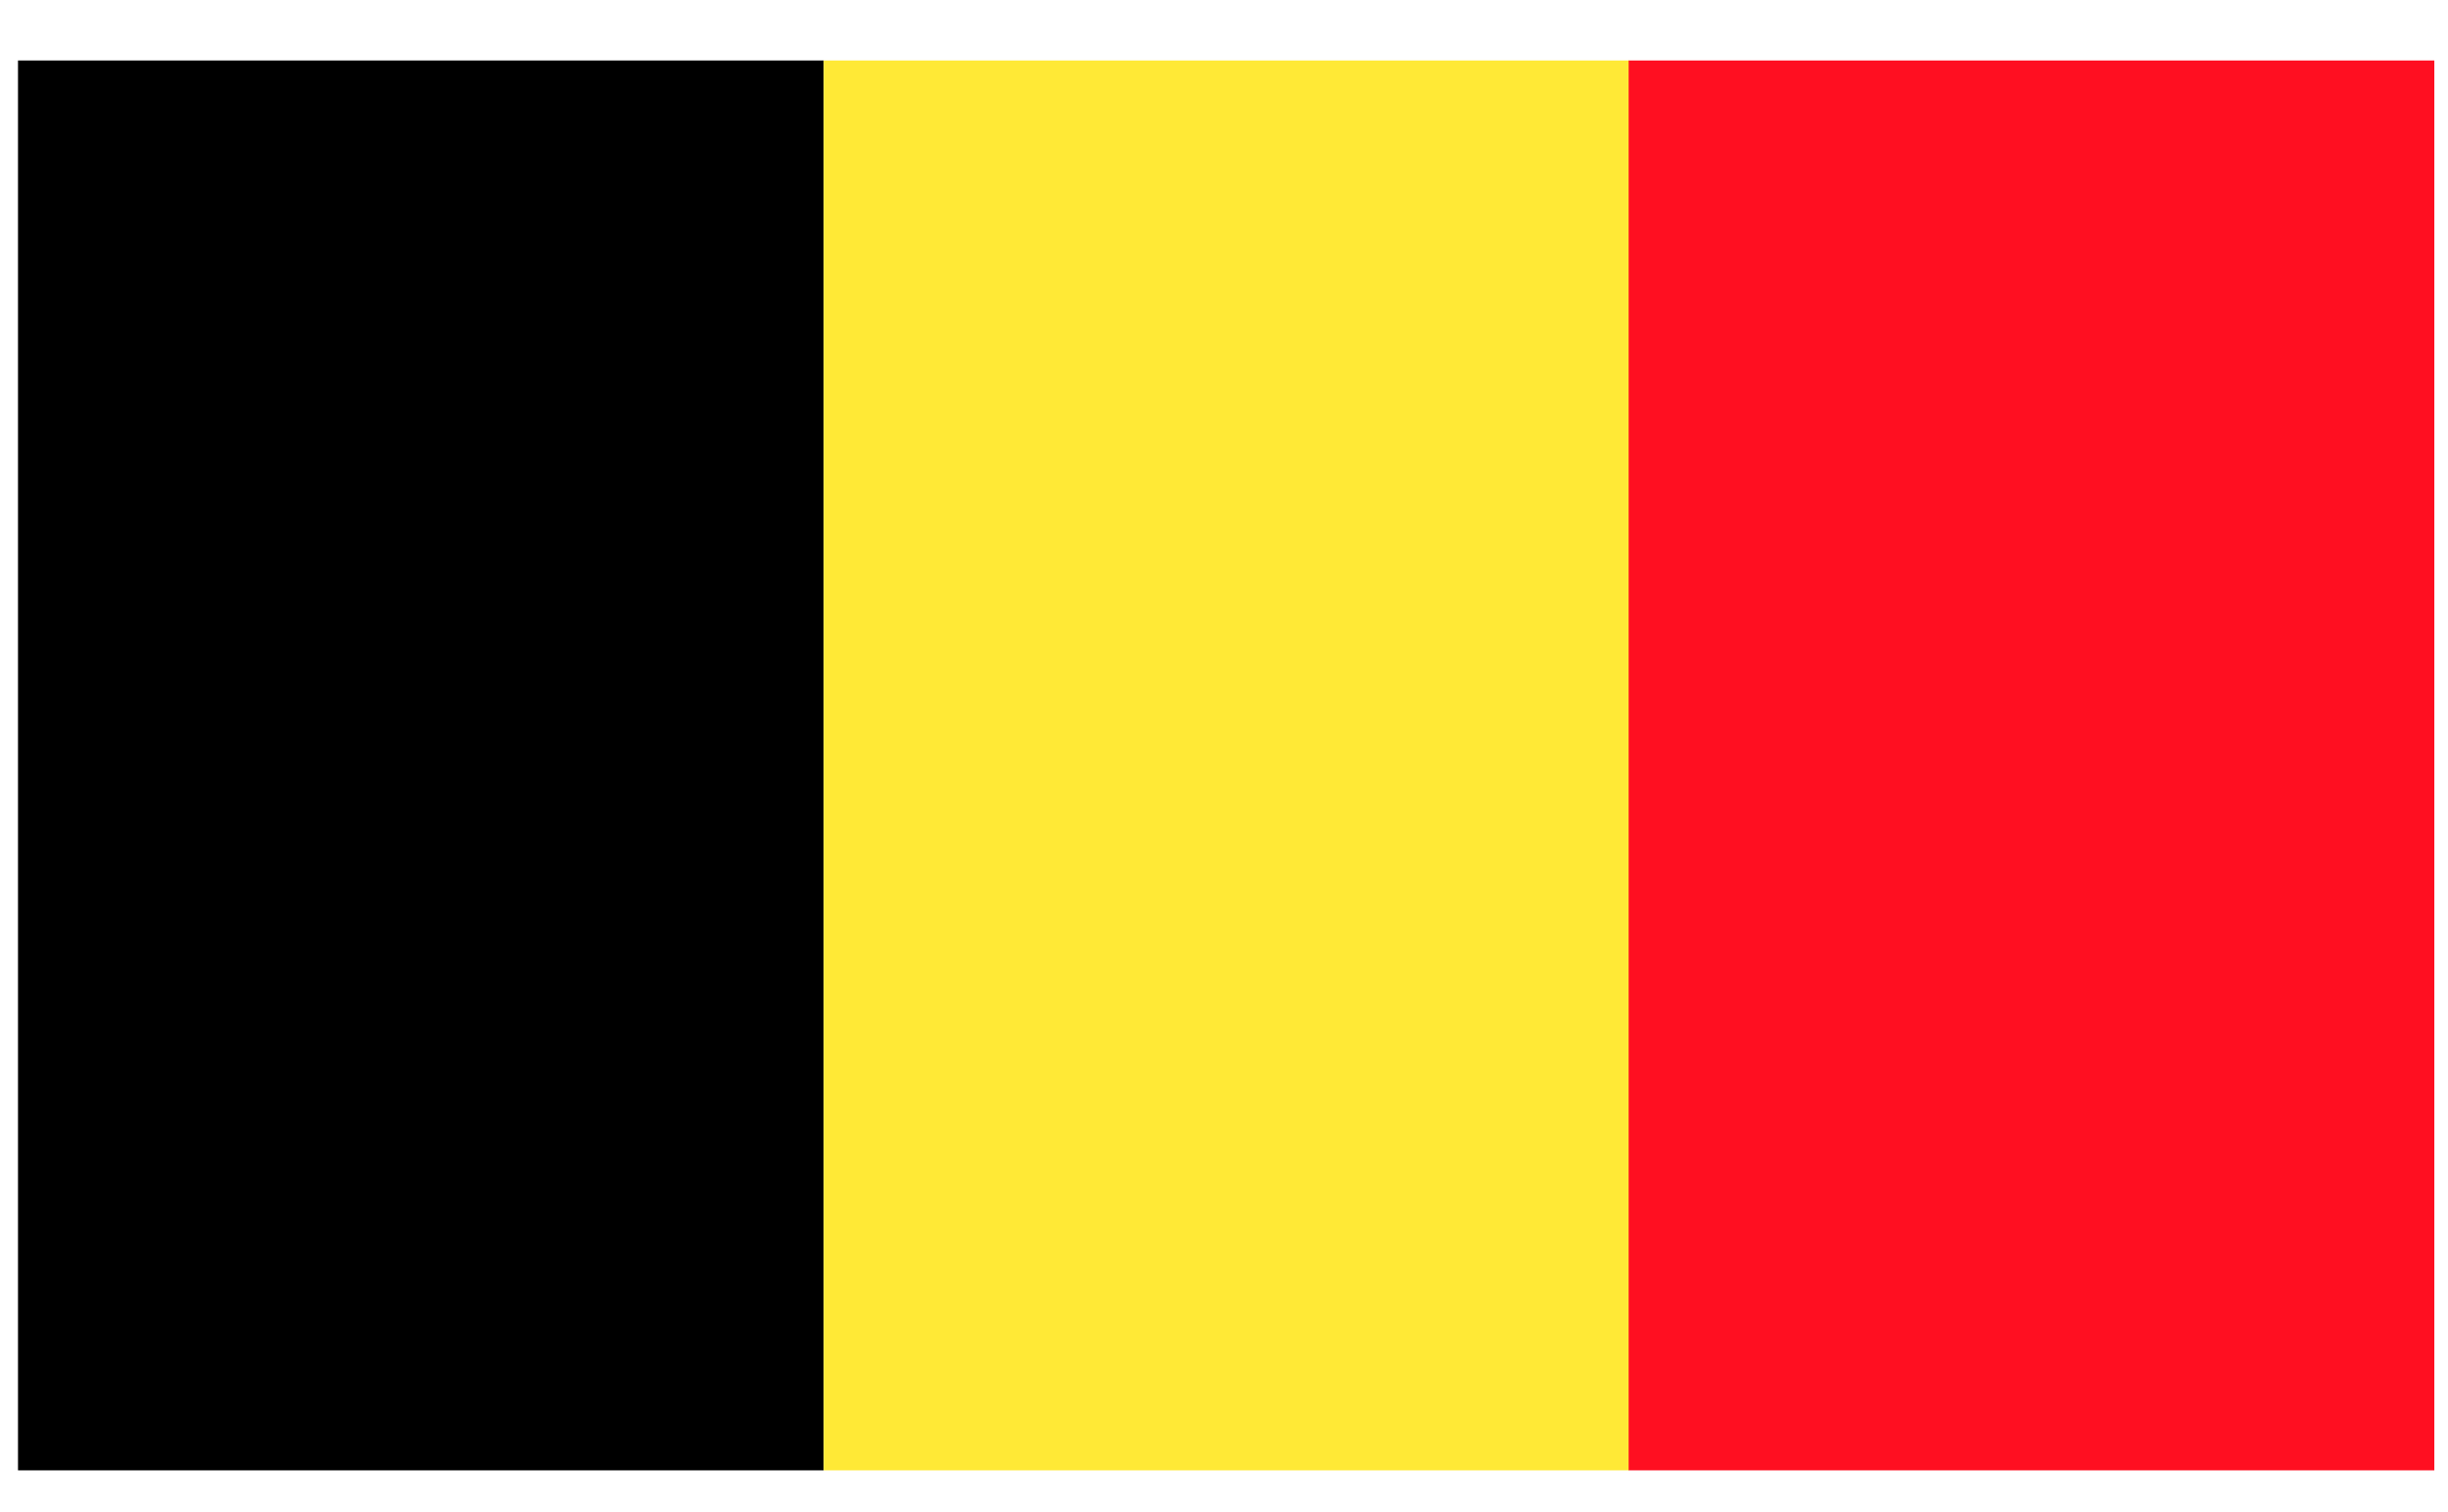
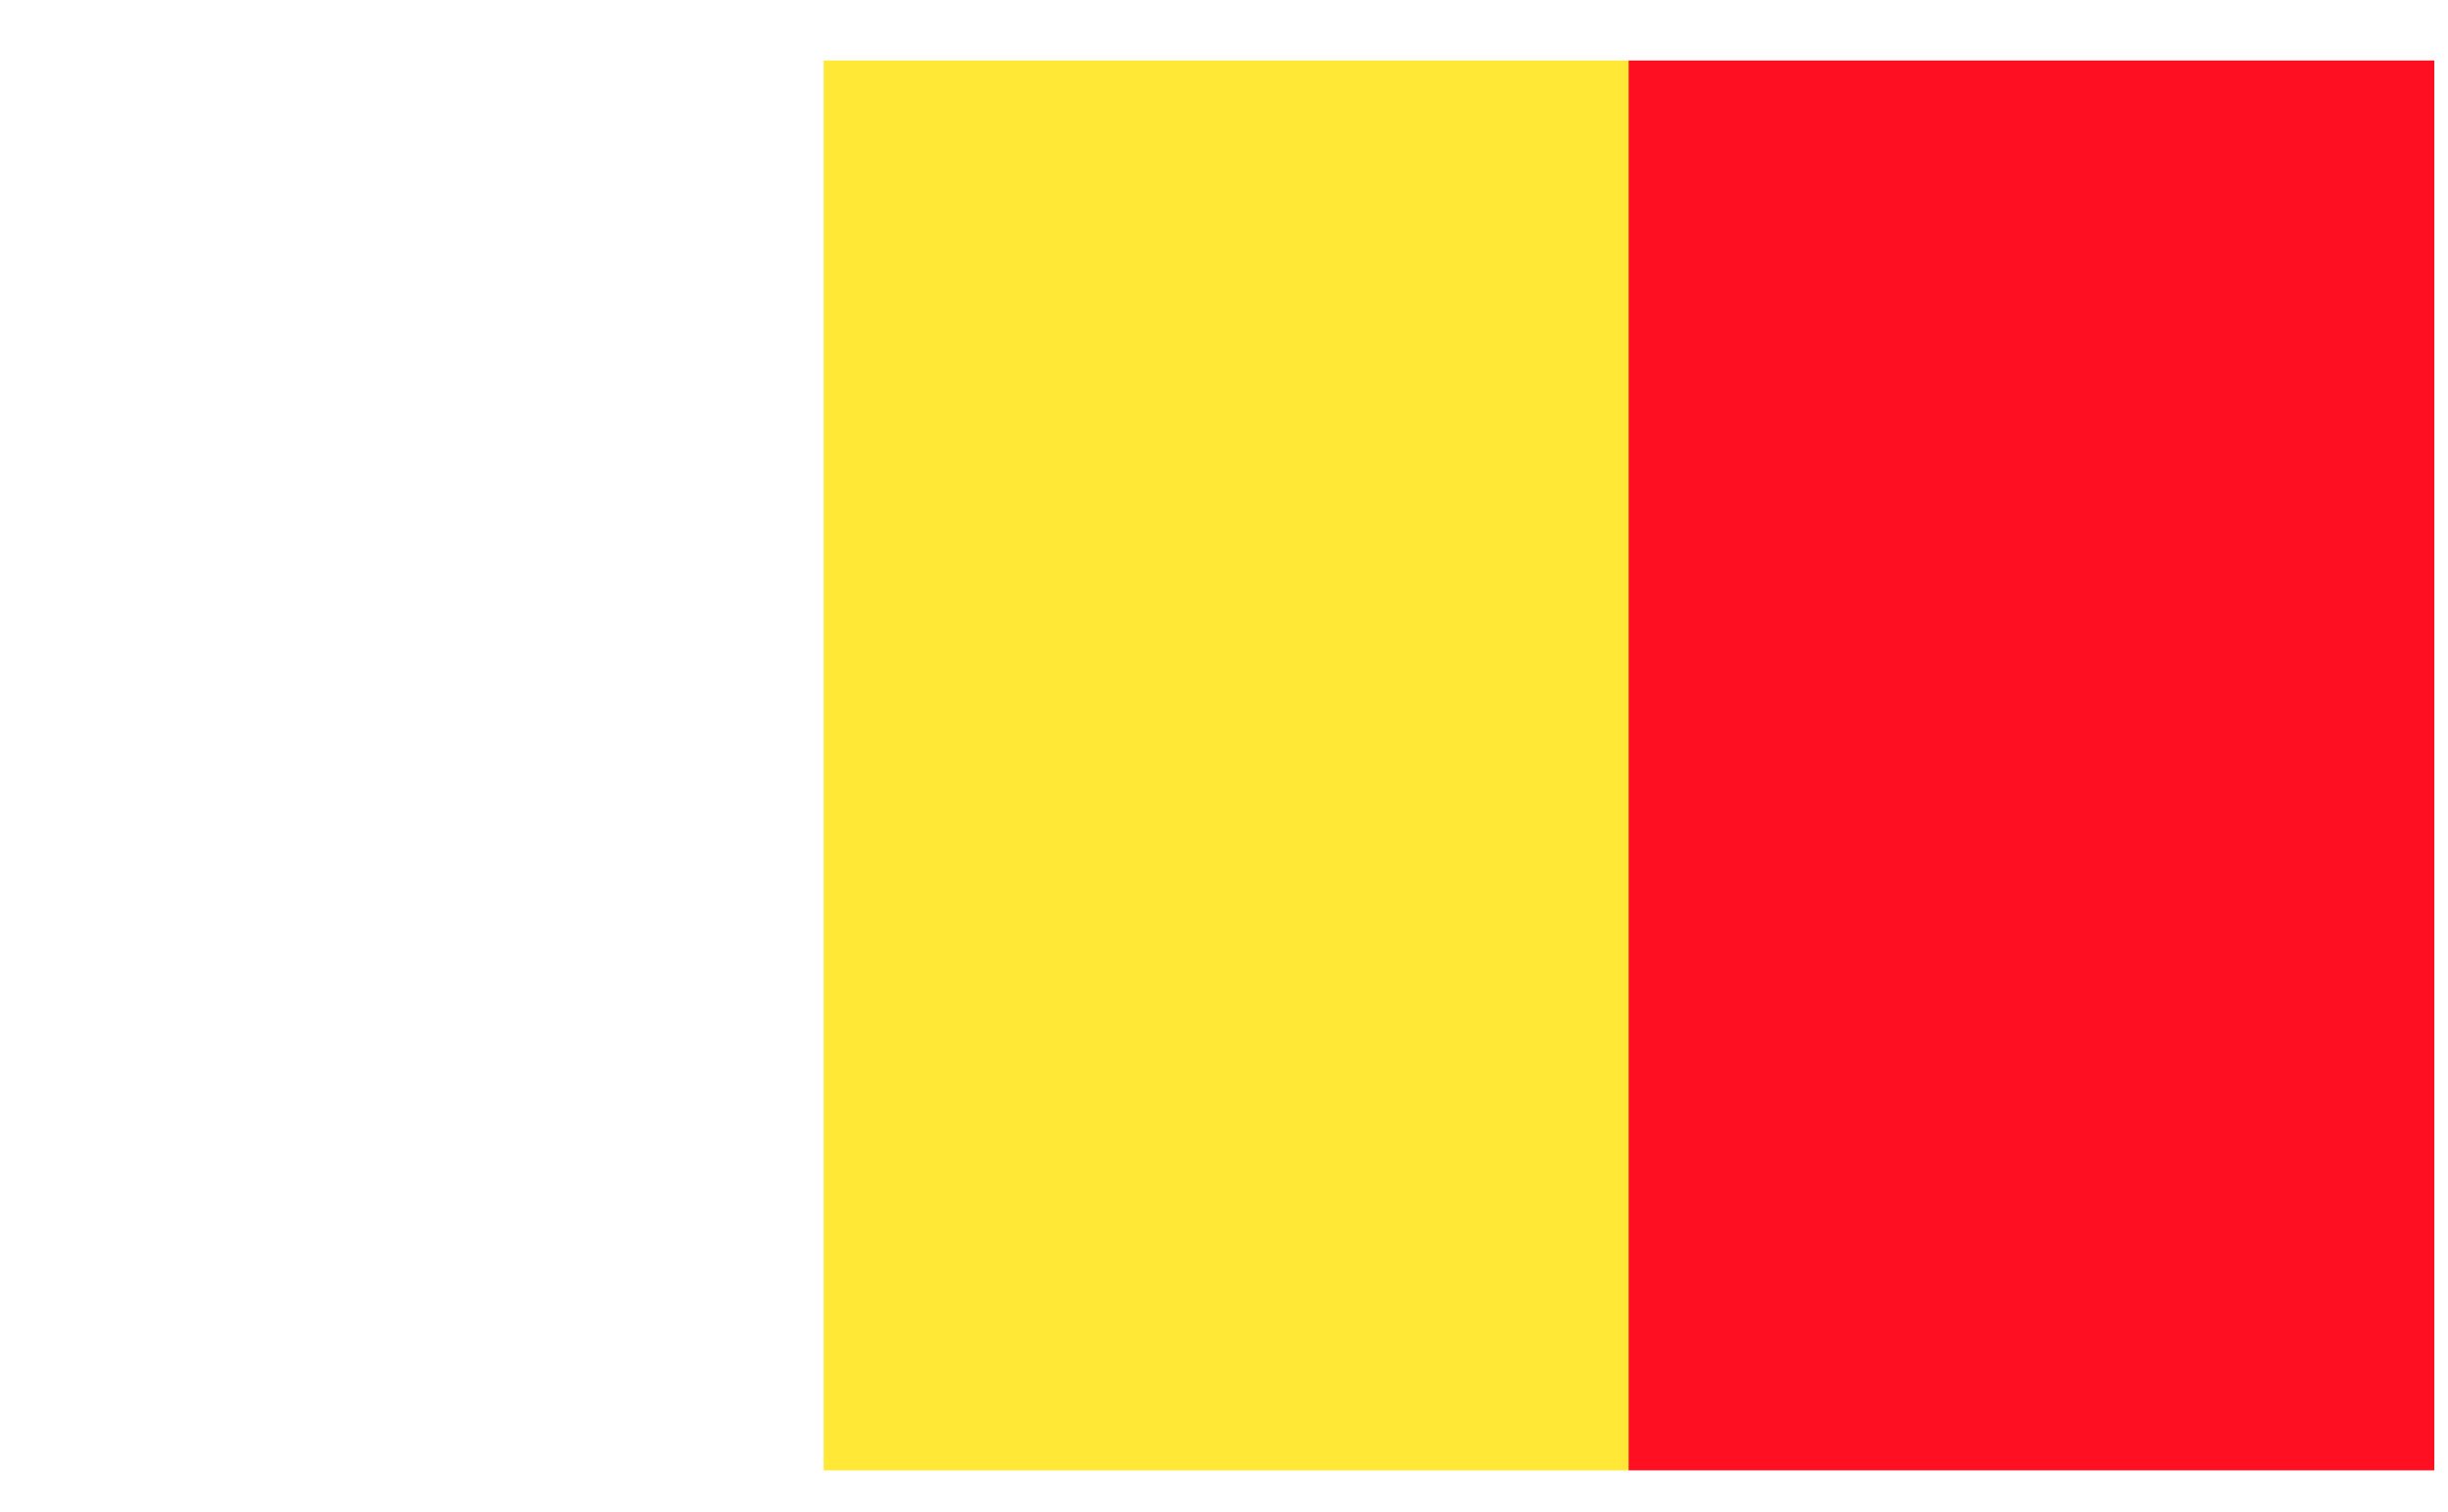
<svg xmlns="http://www.w3.org/2000/svg" viewBox="0 0 34 21" fill="none">
-   <path d="M11.44 0.84H0.25V20.42H11.44V0.84Z" fill="black" />
  <path d="M22.63 0.84H11.44V20.42H22.63V0.84Z" fill="#FFE936" />
  <path d="M33.81 0.84H22.62V20.42H33.81V0.84Z" fill="#FF0F21" />
</svg>